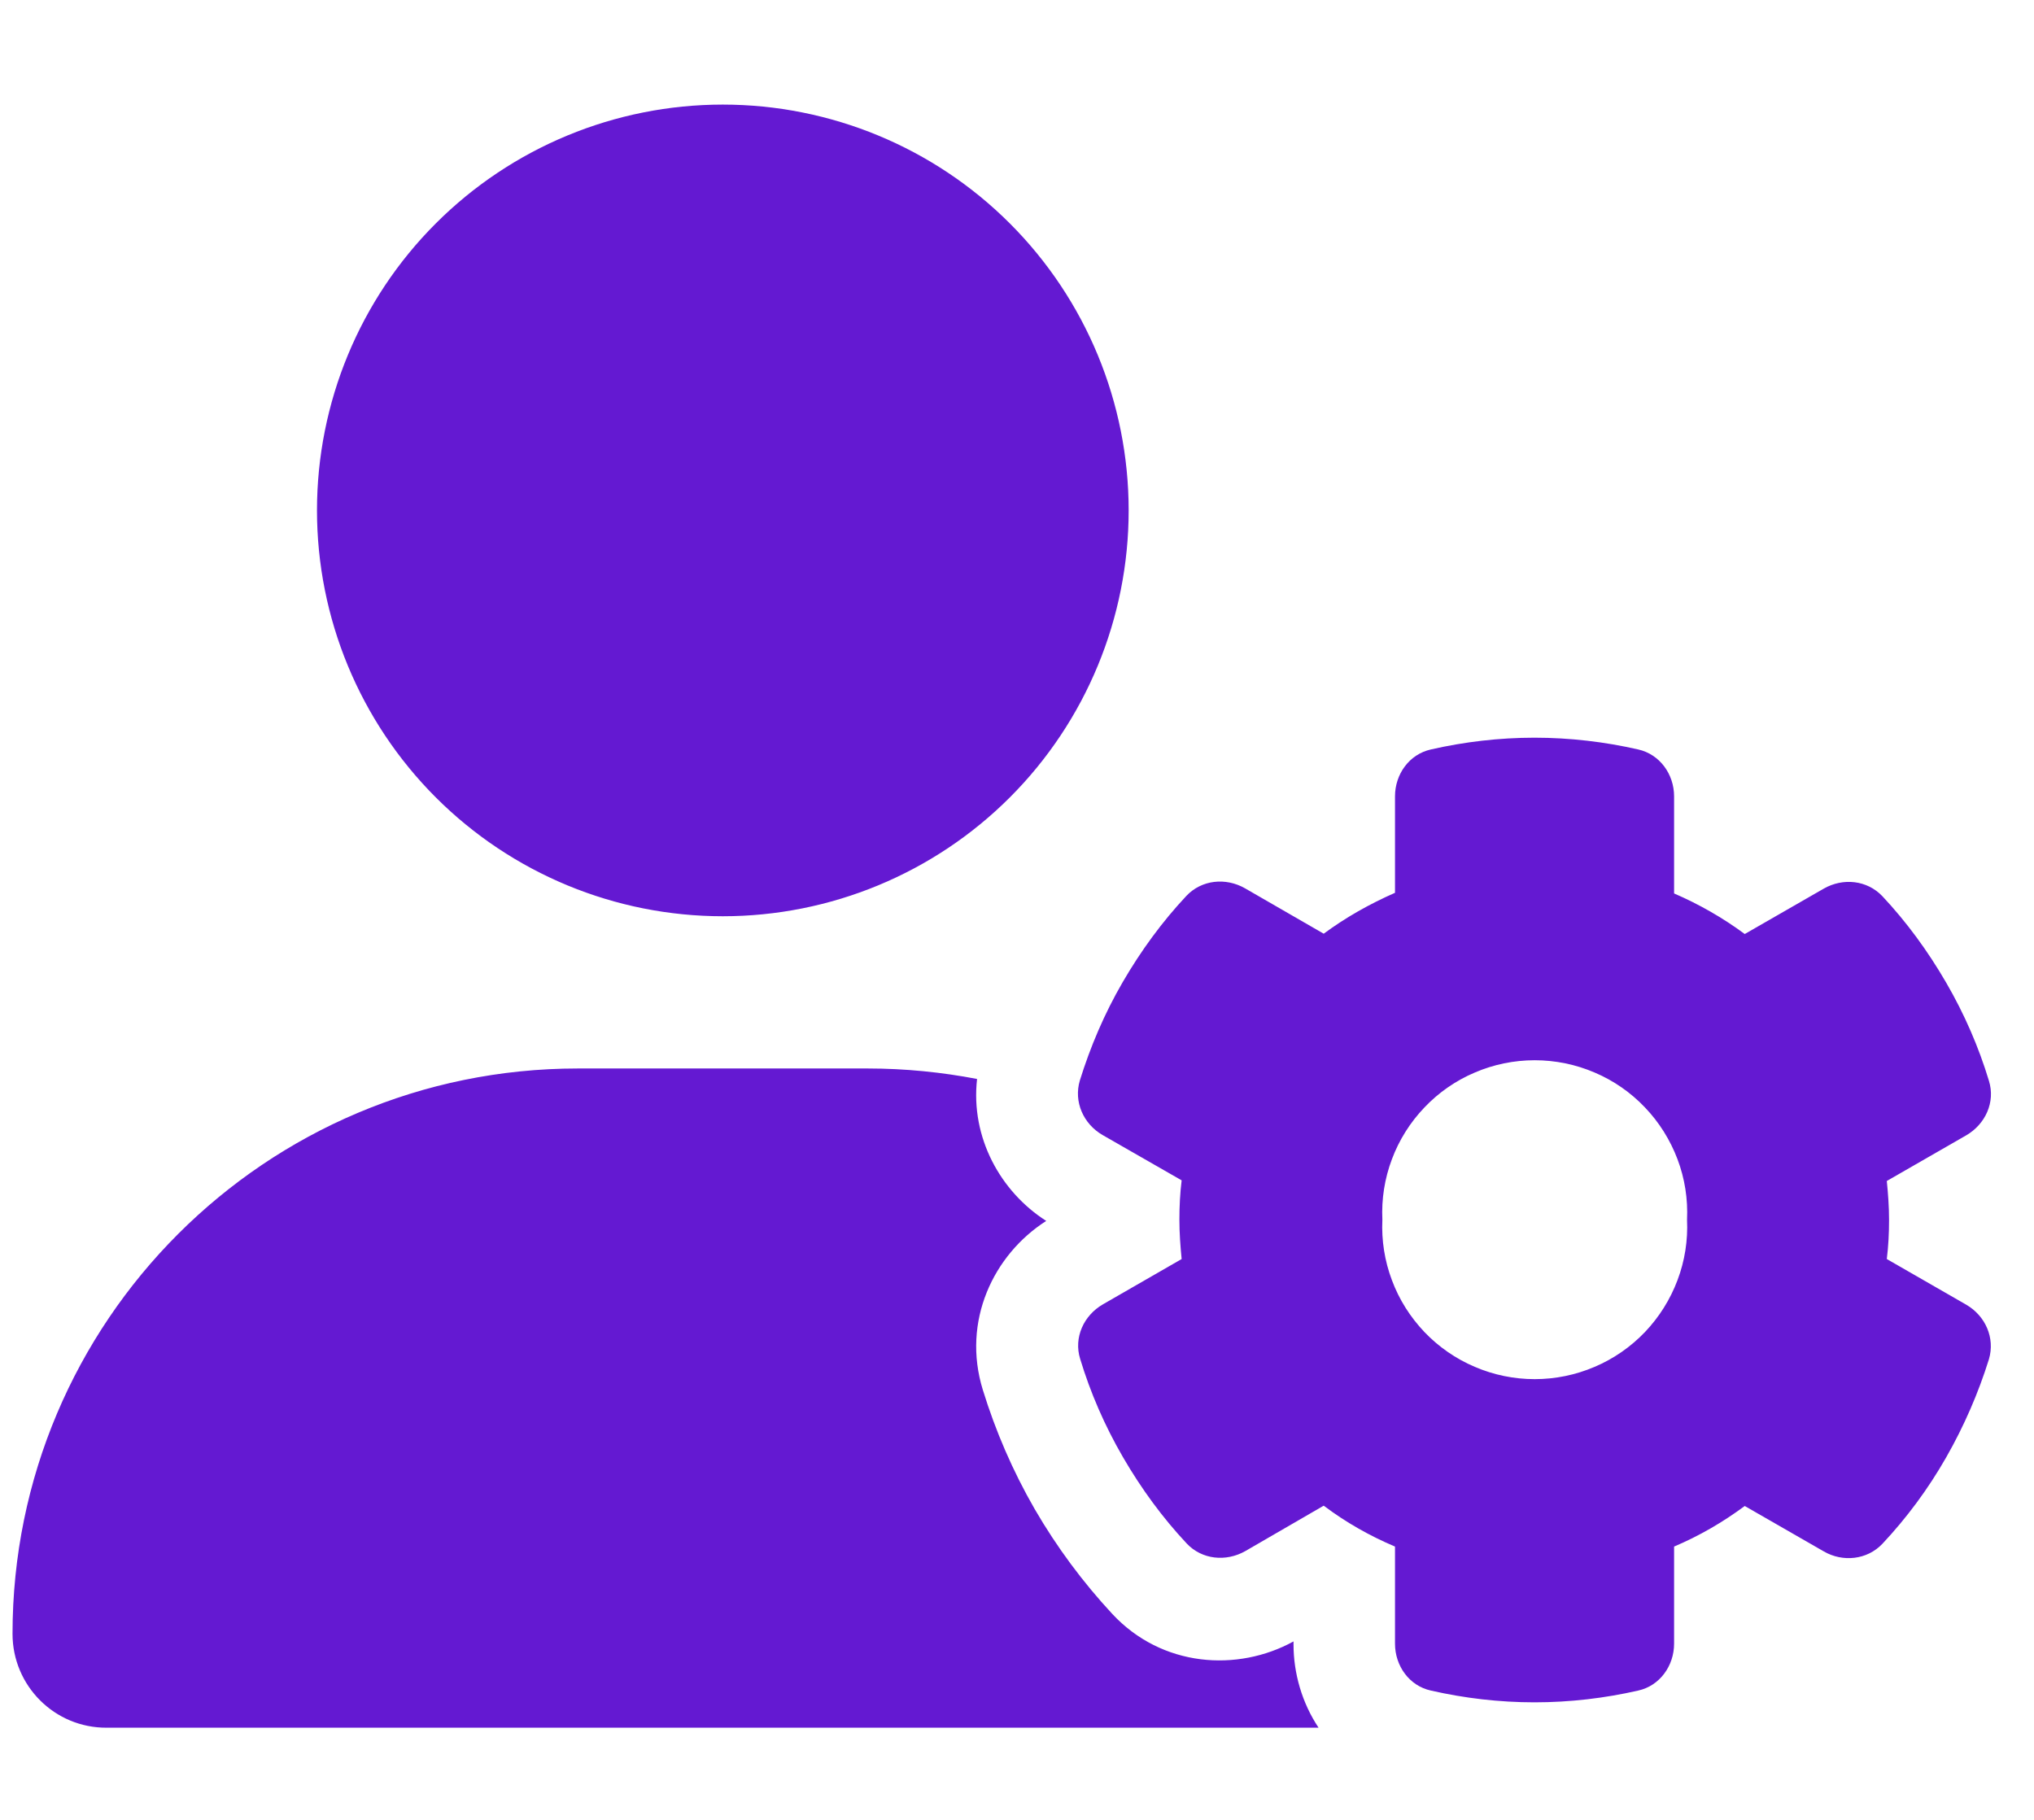
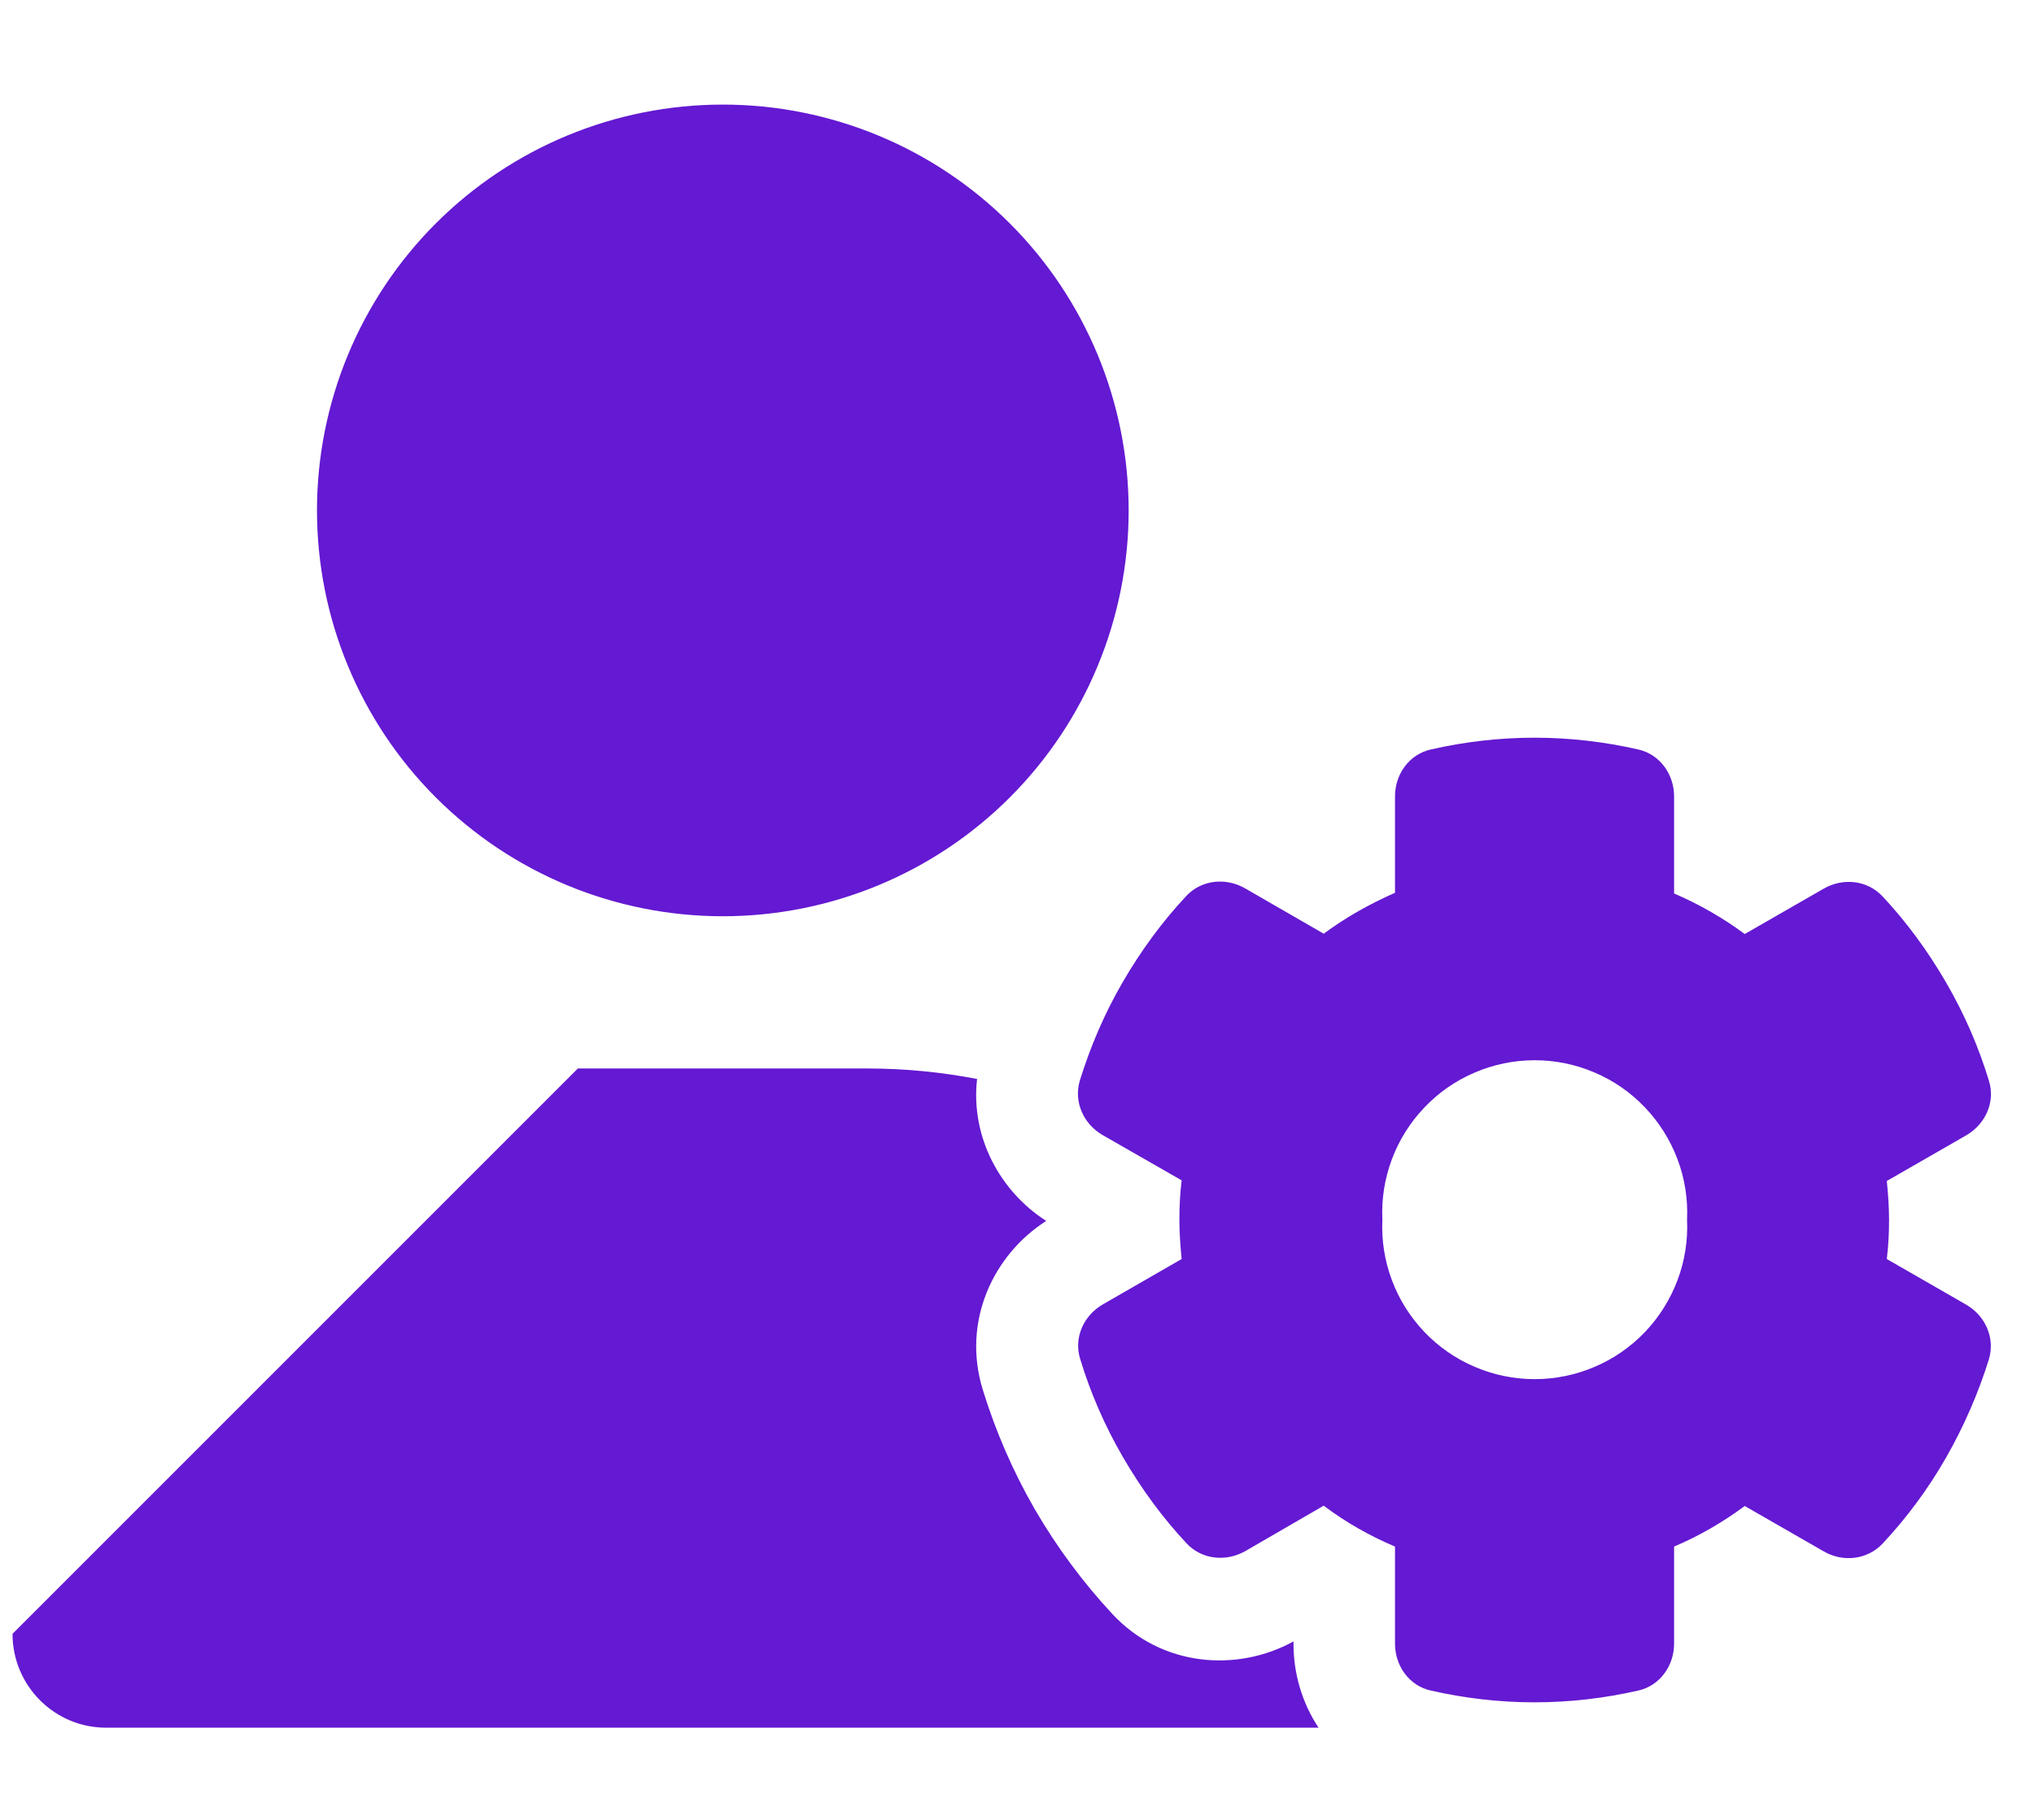
<svg xmlns="http://www.w3.org/2000/svg" width="19" height="17" viewBox="0 0 19 17" fill="none">
-   <path d="M6.752 0.977C7.757 0.977 8.722 1.376 9.433 2.087C10.144 2.798 10.543 3.762 10.543 4.768C10.543 5.773 10.144 6.738 9.433 7.449C8.722 8.16 7.757 8.559 6.752 8.559C5.746 8.559 4.782 8.16 4.071 7.449C3.36 6.738 2.961 5.773 2.961 4.768C2.961 3.762 3.36 2.798 4.071 2.087C4.782 1.376 5.746 0.977 6.752 0.977ZM5.398 9.981H8.105C8.455 9.981 8.799 10.016 9.127 10.079C9.065 10.627 9.347 11.133 9.773 11.405C9.281 11.719 8.982 12.341 9.181 12.984C9.299 13.366 9.459 13.739 9.666 14.098C9.874 14.456 10.117 14.782 10.389 15.075C10.854 15.576 11.562 15.62 12.083 15.333V15.36C12.083 15.632 12.163 15.908 12.317 16.139H0.997C0.511 16.142 0.117 15.748 0.117 15.262C0.117 12.344 2.481 9.981 5.398 9.981ZM13.031 7.439C13.031 7.232 13.164 7.046 13.366 7.001C13.677 6.93 14.003 6.891 14.334 6.891C14.666 6.891 14.992 6.93 15.303 7.001C15.504 7.046 15.638 7.232 15.638 7.439V8.346C15.872 8.447 16.094 8.574 16.298 8.725L17.036 8.301C17.216 8.198 17.441 8.221 17.584 8.372C17.809 8.612 18.007 8.882 18.179 9.178C18.351 9.474 18.484 9.782 18.579 10.096C18.641 10.295 18.546 10.502 18.366 10.606L17.625 11.032C17.637 11.151 17.646 11.272 17.646 11.397C17.646 11.521 17.64 11.639 17.625 11.761L18.366 12.187C18.546 12.291 18.638 12.498 18.579 12.697C18.481 13.011 18.348 13.319 18.179 13.615C18.01 13.911 17.809 14.181 17.584 14.421C17.441 14.572 17.213 14.595 17.036 14.492L16.298 14.068C16.094 14.219 15.874 14.347 15.638 14.447V15.354C15.638 15.561 15.504 15.748 15.303 15.792C14.992 15.863 14.666 15.902 14.334 15.902C14.003 15.902 13.677 15.863 13.366 15.792C13.164 15.748 13.031 15.561 13.031 15.354V14.447C12.794 14.347 12.569 14.219 12.365 14.065L11.633 14.489C11.452 14.592 11.227 14.569 11.085 14.418C10.86 14.178 10.662 13.908 10.49 13.612C10.318 13.316 10.185 13.008 10.09 12.694C10.028 12.495 10.123 12.288 10.303 12.184L11.038 11.761C11.026 11.639 11.017 11.518 11.017 11.394C11.017 11.269 11.023 11.148 11.038 11.026L10.3 10.603C10.12 10.499 10.028 10.292 10.087 10.093C10.185 9.779 10.315 9.471 10.487 9.175C10.659 8.879 10.857 8.609 11.082 8.369C11.224 8.218 11.45 8.195 11.63 8.298L12.365 8.722C12.569 8.571 12.794 8.444 13.031 8.34V7.439ZM15.759 11.394C15.768 11.201 15.738 11.009 15.67 10.829C15.602 10.649 15.499 10.484 15.366 10.345C15.233 10.205 15.073 10.094 14.896 10.019C14.719 9.943 14.528 9.904 14.336 9.904C14.143 9.904 13.953 9.943 13.776 10.019C13.599 10.094 13.439 10.205 13.306 10.345C13.173 10.484 13.069 10.649 13.002 10.829C12.934 11.009 12.904 11.201 12.913 11.394C12.904 11.586 12.934 11.778 13.002 11.958C13.069 12.139 13.173 12.303 13.306 12.443C13.439 12.582 13.599 12.693 13.776 12.768C13.953 12.844 14.143 12.883 14.336 12.883C14.528 12.883 14.719 12.844 14.896 12.768C15.073 12.693 15.233 12.582 15.366 12.443C15.499 12.303 15.602 12.139 15.67 11.958C15.738 11.778 15.768 11.586 15.759 11.394Z" fill="#6419D2" />
+   <path d="M6.752 0.977C7.757 0.977 8.722 1.376 9.433 2.087C10.144 2.798 10.543 3.762 10.543 4.768C10.543 5.773 10.144 6.738 9.433 7.449C8.722 8.16 7.757 8.559 6.752 8.559C5.746 8.559 4.782 8.16 4.071 7.449C3.36 6.738 2.961 5.773 2.961 4.768C2.961 3.762 3.36 2.798 4.071 2.087C4.782 1.376 5.746 0.977 6.752 0.977ZM5.398 9.981H8.105C8.455 9.981 8.799 10.016 9.127 10.079C9.065 10.627 9.347 11.133 9.773 11.405C9.281 11.719 8.982 12.341 9.181 12.984C9.299 13.366 9.459 13.739 9.666 14.098C9.874 14.456 10.117 14.782 10.389 15.075C10.854 15.576 11.562 15.62 12.083 15.333V15.36C12.083 15.632 12.163 15.908 12.317 16.139H0.997C0.511 16.142 0.117 15.748 0.117 15.262ZM13.031 7.439C13.031 7.232 13.164 7.046 13.366 7.001C13.677 6.93 14.003 6.891 14.334 6.891C14.666 6.891 14.992 6.93 15.303 7.001C15.504 7.046 15.638 7.232 15.638 7.439V8.346C15.872 8.447 16.094 8.574 16.298 8.725L17.036 8.301C17.216 8.198 17.441 8.221 17.584 8.372C17.809 8.612 18.007 8.882 18.179 9.178C18.351 9.474 18.484 9.782 18.579 10.096C18.641 10.295 18.546 10.502 18.366 10.606L17.625 11.032C17.637 11.151 17.646 11.272 17.646 11.397C17.646 11.521 17.64 11.639 17.625 11.761L18.366 12.187C18.546 12.291 18.638 12.498 18.579 12.697C18.481 13.011 18.348 13.319 18.179 13.615C18.01 13.911 17.809 14.181 17.584 14.421C17.441 14.572 17.213 14.595 17.036 14.492L16.298 14.068C16.094 14.219 15.874 14.347 15.638 14.447V15.354C15.638 15.561 15.504 15.748 15.303 15.792C14.992 15.863 14.666 15.902 14.334 15.902C14.003 15.902 13.677 15.863 13.366 15.792C13.164 15.748 13.031 15.561 13.031 15.354V14.447C12.794 14.347 12.569 14.219 12.365 14.065L11.633 14.489C11.452 14.592 11.227 14.569 11.085 14.418C10.86 14.178 10.662 13.908 10.49 13.612C10.318 13.316 10.185 13.008 10.09 12.694C10.028 12.495 10.123 12.288 10.303 12.184L11.038 11.761C11.026 11.639 11.017 11.518 11.017 11.394C11.017 11.269 11.023 11.148 11.038 11.026L10.3 10.603C10.12 10.499 10.028 10.292 10.087 10.093C10.185 9.779 10.315 9.471 10.487 9.175C10.659 8.879 10.857 8.609 11.082 8.369C11.224 8.218 11.45 8.195 11.63 8.298L12.365 8.722C12.569 8.571 12.794 8.444 13.031 8.34V7.439ZM15.759 11.394C15.768 11.201 15.738 11.009 15.67 10.829C15.602 10.649 15.499 10.484 15.366 10.345C15.233 10.205 15.073 10.094 14.896 10.019C14.719 9.943 14.528 9.904 14.336 9.904C14.143 9.904 13.953 9.943 13.776 10.019C13.599 10.094 13.439 10.205 13.306 10.345C13.173 10.484 13.069 10.649 13.002 10.829C12.934 11.009 12.904 11.201 12.913 11.394C12.904 11.586 12.934 11.778 13.002 11.958C13.069 12.139 13.173 12.303 13.306 12.443C13.439 12.582 13.599 12.693 13.776 12.768C13.953 12.844 14.143 12.883 14.336 12.883C14.528 12.883 14.719 12.844 14.896 12.768C15.073 12.693 15.233 12.582 15.366 12.443C15.499 12.303 15.602 12.139 15.67 11.958C15.738 11.778 15.768 11.586 15.759 11.394Z" fill="#6419D2" />
</svg>